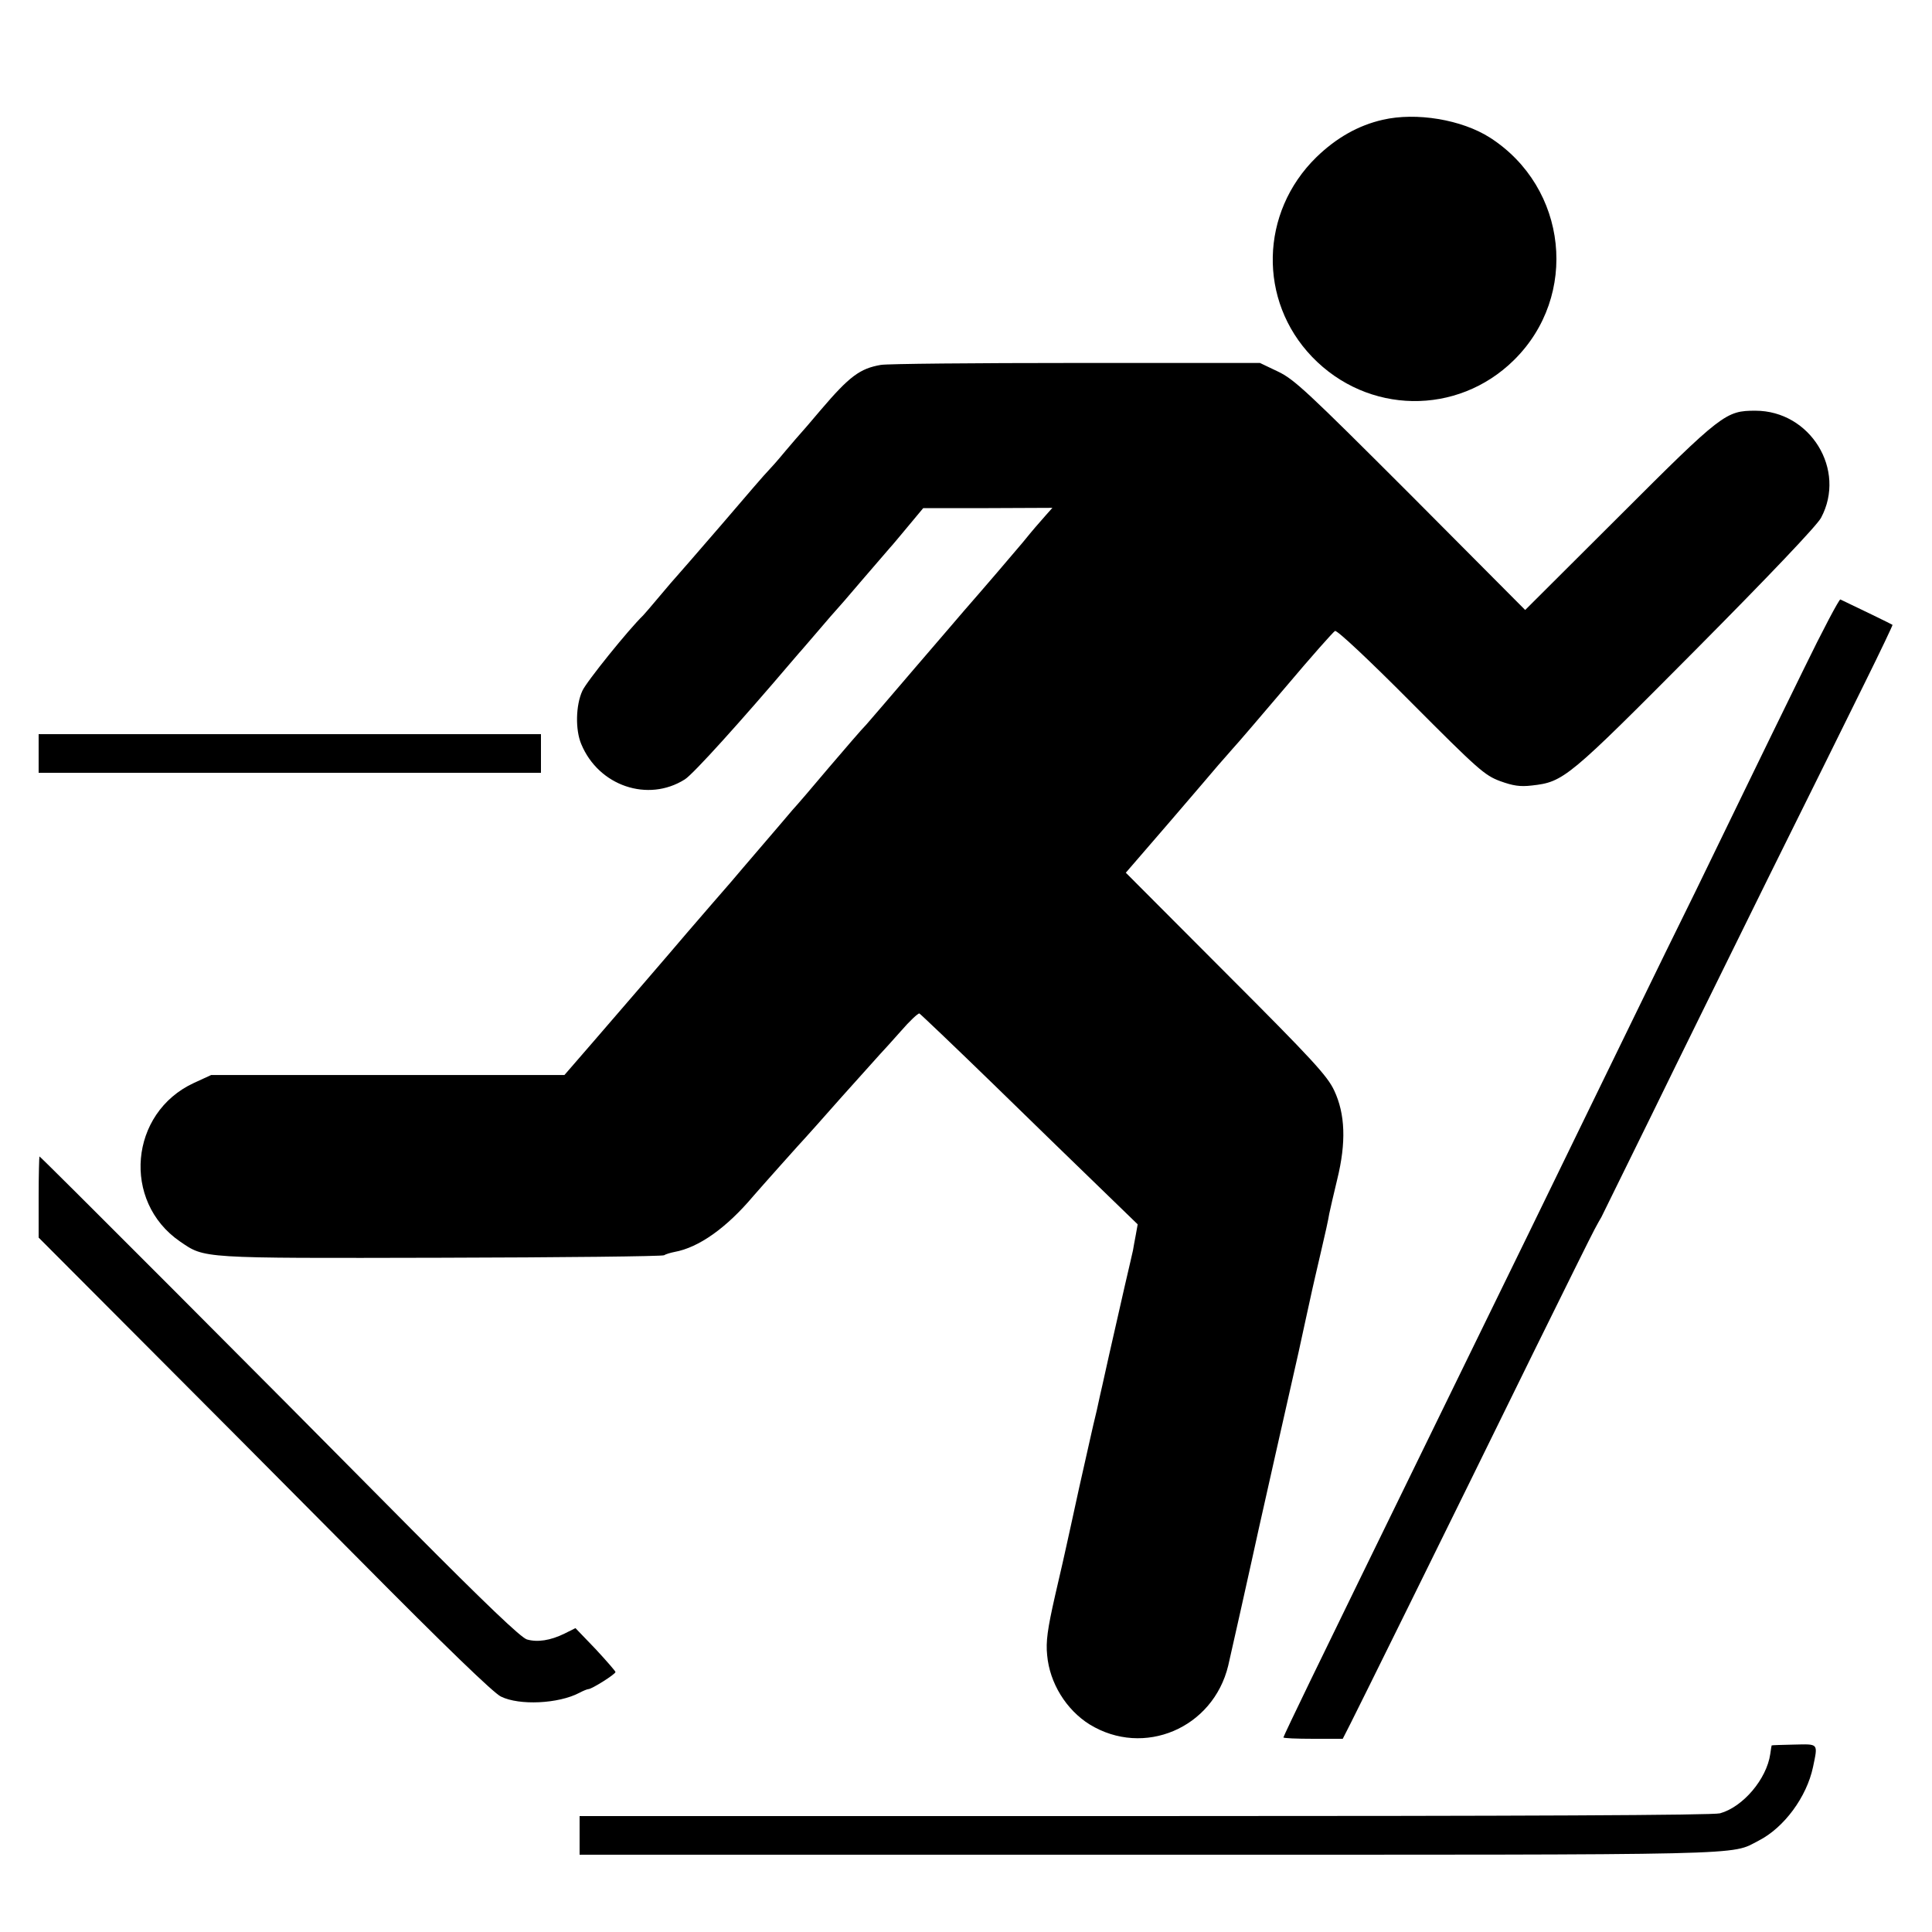
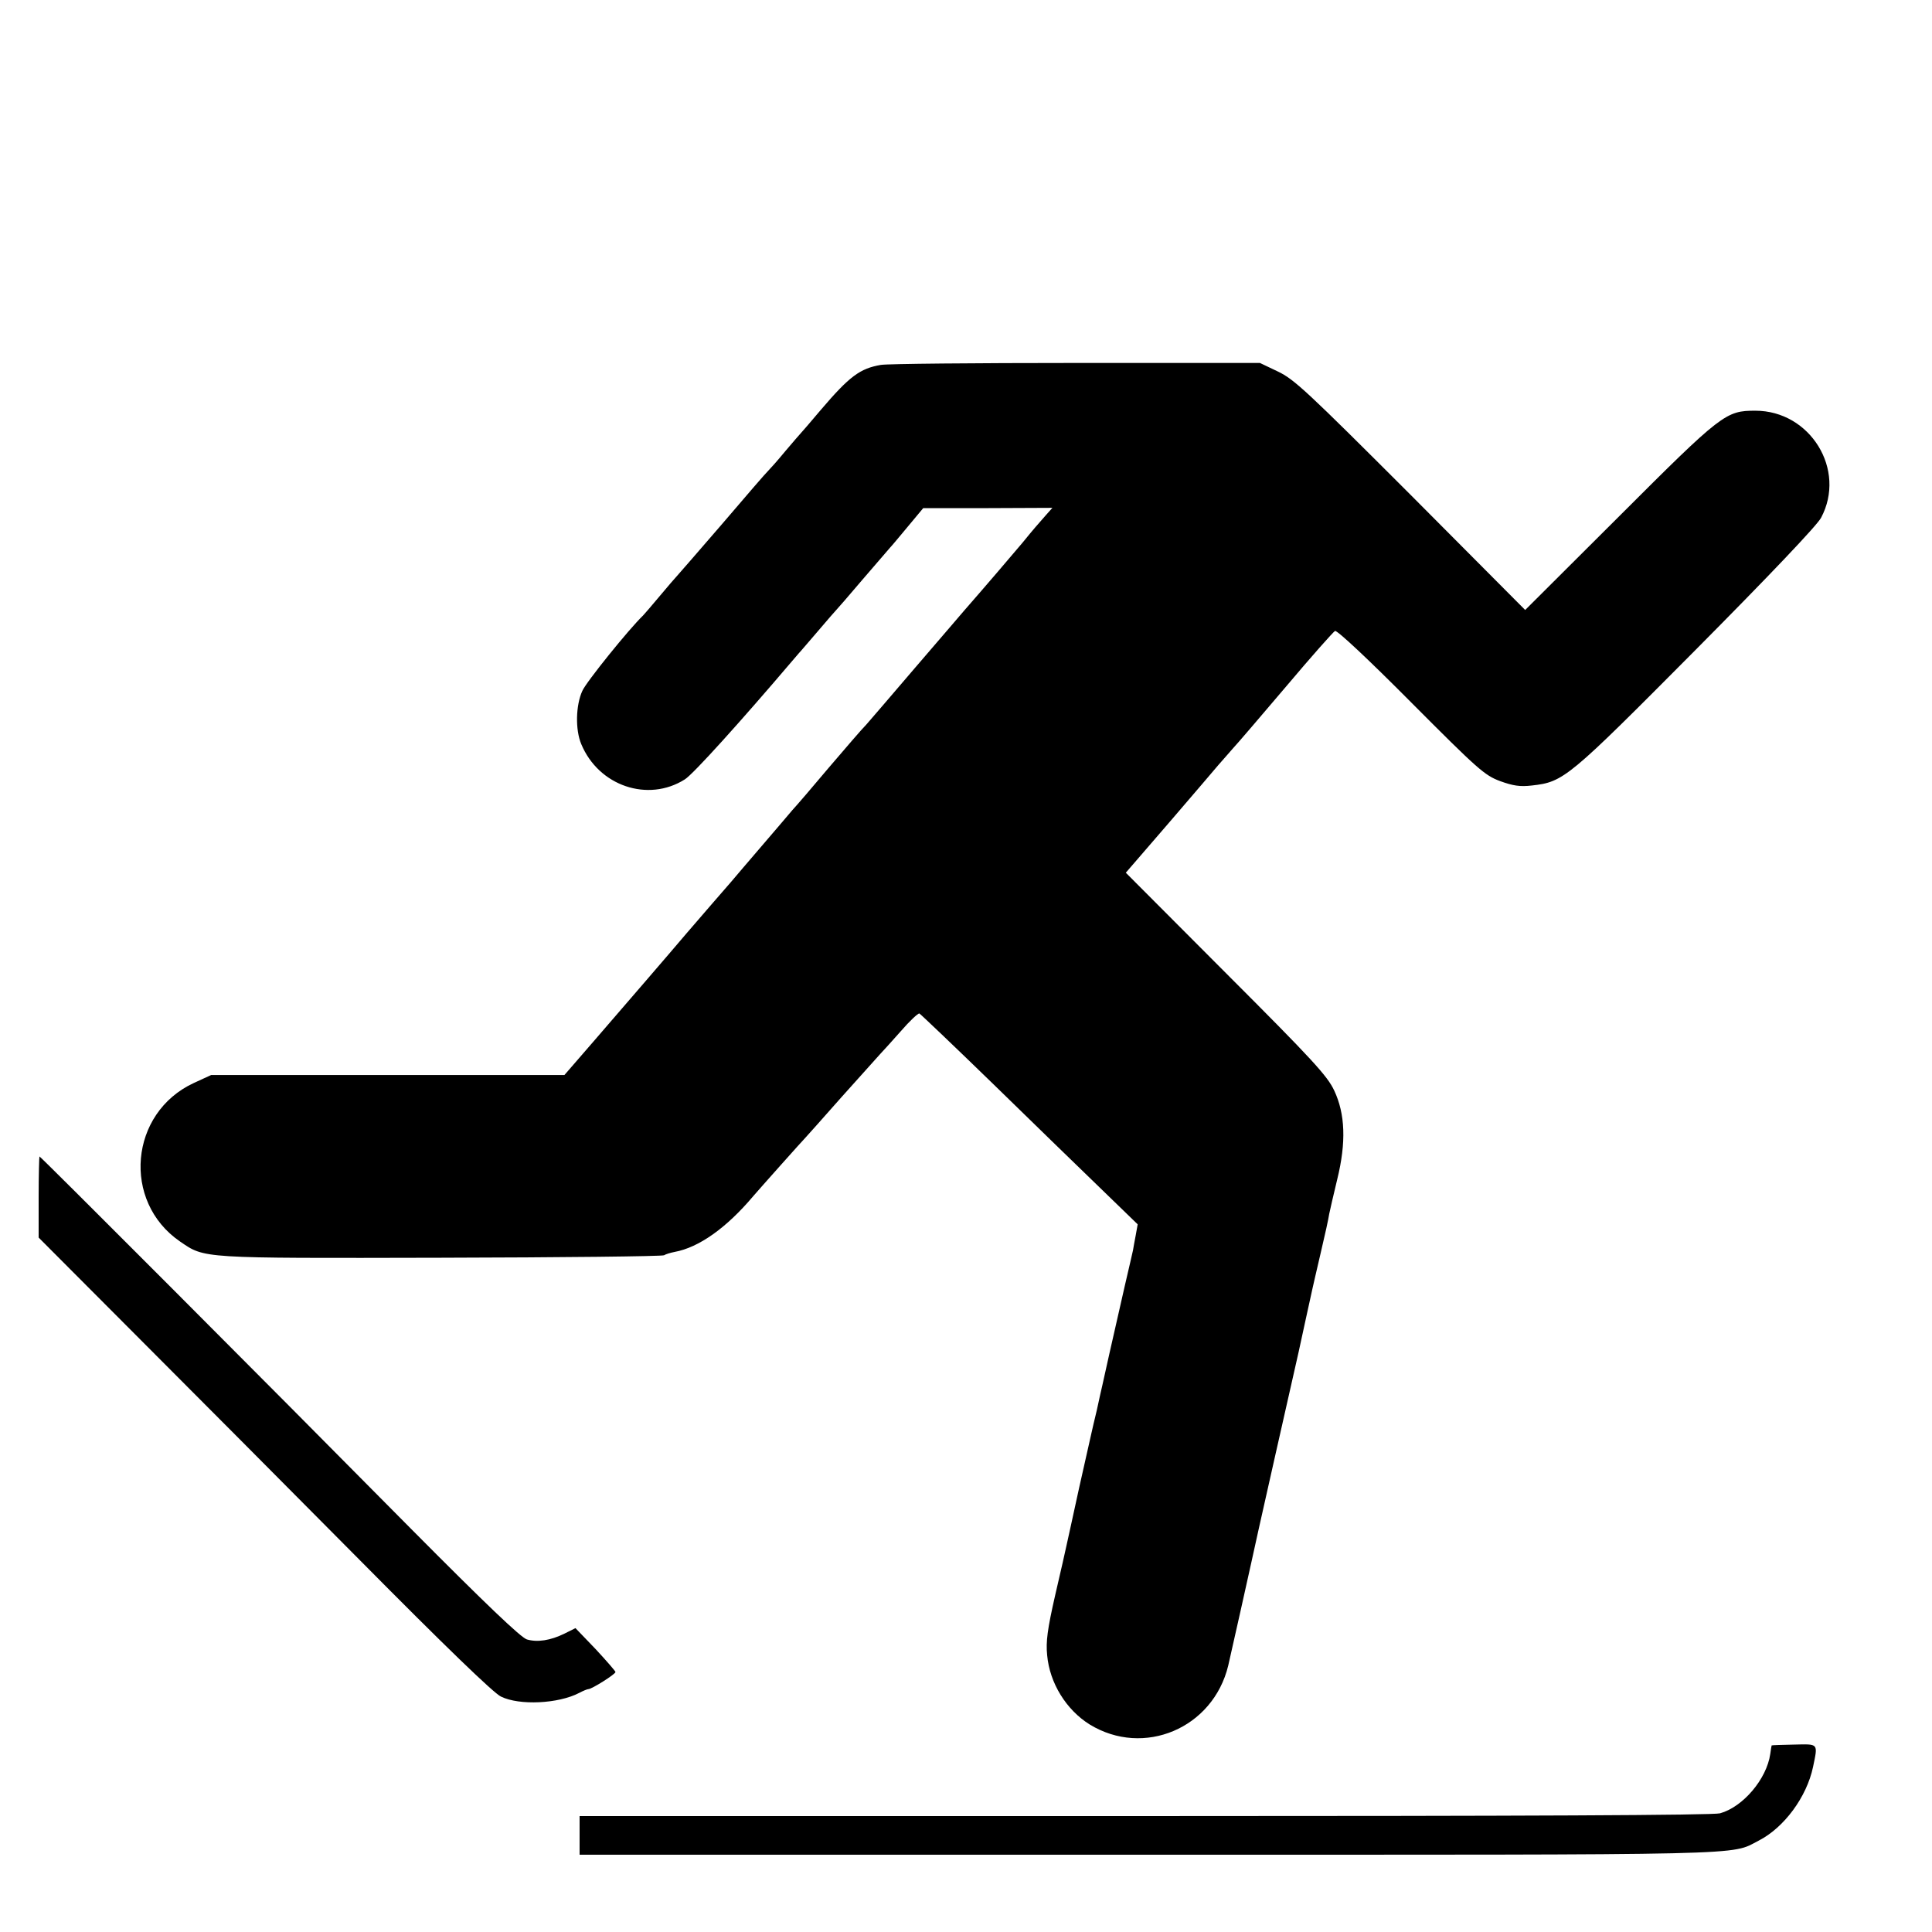
<svg xmlns="http://www.w3.org/2000/svg" version="1.0" width="700pt" height="700pt" viewBox="0 0 700 700" preserveAspectRatio="xMidYMid meet">
  <g transform="translate(0,700) scale(0.1,-0.1)" fill="#000000" stroke="none">
-     <path d="M5010 6566 c-88 -20 -168 -65 -241 -136 -204 -200 -211 -519 -15 -723 201 -209 526 -214 731 -12 237 233 195 625 -86 806 -103 66 -268 93 -389 65z" />
    <path d="M3192 5678 c-76 -13 -114 -41 -218 -163 -37 -44 -70 -82 -73 -85 -3 -3 -28 -32 -56 -65 -27 -33 -55 -64 -61 -70 -6 -5 -82 -93 -169 -195 -88 -102 -162 -187 -165 -190 -3 -3 -30 -34 -60 -70 -30 -36 -57 -67 -60 -70 -51 -49 -206 -241 -220 -273 -24 -52 -26 -141 -4 -193 63 -152 242 -212 375 -128 30 18 207 215 384 423 11 13 25 29 30 35 6 6 37 43 70 81 33 39 62 72 65 75 3 3 46 52 95 110 50 58 95 110 100 116 6 6 35 41 65 77 l55 66 234 0 234 1 -24 -27 c-35 -40 -40 -45 -84 -99 -36 -43 -144 -169 -214 -249 -14 -16 -93 -109 -176 -205 -82 -96 -161 -188 -176 -205 -16 -16 -76 -86 -135 -155 -58 -69 -118 -139 -133 -155 -14 -17 -64 -75 -111 -130 -47 -55 -97 -113 -111 -130 -36 -41 -104 -120 -161 -186 -66 -78 -219 -255 -339 -394 l-104 -120 -640 0 -640 0 -63 -29 c-233 -108 -261 -429 -50 -574 91 -62 68 -61 945 -59 439 1 803 5 809 9 6 4 23 9 38 12 88 16 188 87 285 202 24 28 181 204 191 214 3 3 61 68 129 145 69 77 132 147 140 156 9 9 42 46 75 83 32 37 62 65 67 64 4 -2 126 -118 270 -258 143 -140 320 -311 391 -380 l130 -126 -7 -39 c-4 -22 -9 -47 -10 -55 -2 -8 -15 -67 -30 -130 -47 -206 -76 -335 -81 -359 -3 -12 -12 -53 -20 -90 -9 -36 -17 -73 -19 -81 -2 -8 -22 -98 -45 -200 -22 -102 -43 -196 -46 -210 -3 -14 -21 -95 -41 -180 -28 -123 -34 -168 -29 -217 9 -101 69 -198 154 -251 196 -120 447 -14 502 213 13 57 76 337 84 375 3 14 41 187 86 385 45 198 83 367 85 376 2 9 13 61 25 115 12 55 23 106 25 114 2 8 15 67 30 130 15 63 29 127 31 142 3 15 16 71 29 125 33 134 29 237 -11 322 -25 53 -77 110 -392 425 l-363 364 158 183 c87 101 167 195 178 208 11 13 34 38 50 57 17 18 104 120 195 227 91 108 171 198 177 201 8 3 123 -105 275 -258 244 -245 267 -265 323 -286 47 -17 72 -21 115 -16 116 13 130 25 595 493 267 269 439 450 453 477 93 174 -39 388 -238 388 -107 0 -121 -10 -493 -382 l-341 -340 -415 417 c-375 375 -422 419 -481 447 l-65 31 -667 0 c-366 0 -684 -3 -706 -7z" />
-     <path d="M6534 4573 c-70 -142 -161 -330 -204 -418 -43 -88 -127 -261 -187 -385 -61 -124 -157 -319 -213 -435 -56 -115 -142 -291 -190 -390 -135 -278 -277 -569 -395 -810 -178 -364 -322 -660 -415 -850 -48 -99 -131 -269 -184 -378 -53 -109 -96 -200 -96 -202 0 -3 48 -5 108 -5 l107 0 27 53 c28 55 334 674 669 1357 110 223 207 419 216 435 9 17 20 37 25 45 4 8 86 175 182 370 95 195 286 582 423 860 138 278 296 597 351 709 56 113 100 206 99 207 -2 2 -134 66 -189 92 -4 2 -65 -113 -134 -255z" />
-     <path d="M140 4270 l0 -70 910 0 910 0 0 70 0 70 -910 0 -910 0 0 -70z" />
    <path d="M140 2663 l0 -147 350 -351 c192 -192 560 -562 817 -821 305 -308 482 -479 508 -491 67 -33 208 -26 283 13 15 8 30 14 34 14 12 0 98 54 98 62 0 3 -33 41 -72 83 l-73 76 -40 -20 c-51 -25 -98 -32 -136 -21 -22 7 -148 127 -418 399 -548 554 -1344 1351 -1348 1351 -1 0 -3 -66 -3 -147z" />
    <path d="M6419 676 c0 0 -3 -14 -5 -31 -13 -91 -99 -192 -182 -215 -25 -7 -705 -10 -2084 -10 l-2048 0 0 -70 0 -70 2058 0 c2224 0 2109 -3 2214 51 92 47 174 158 197 267 18 87 21 83 -69 81 -44 -1 -80 -2 -81 -3z" />
  </g>
</svg>